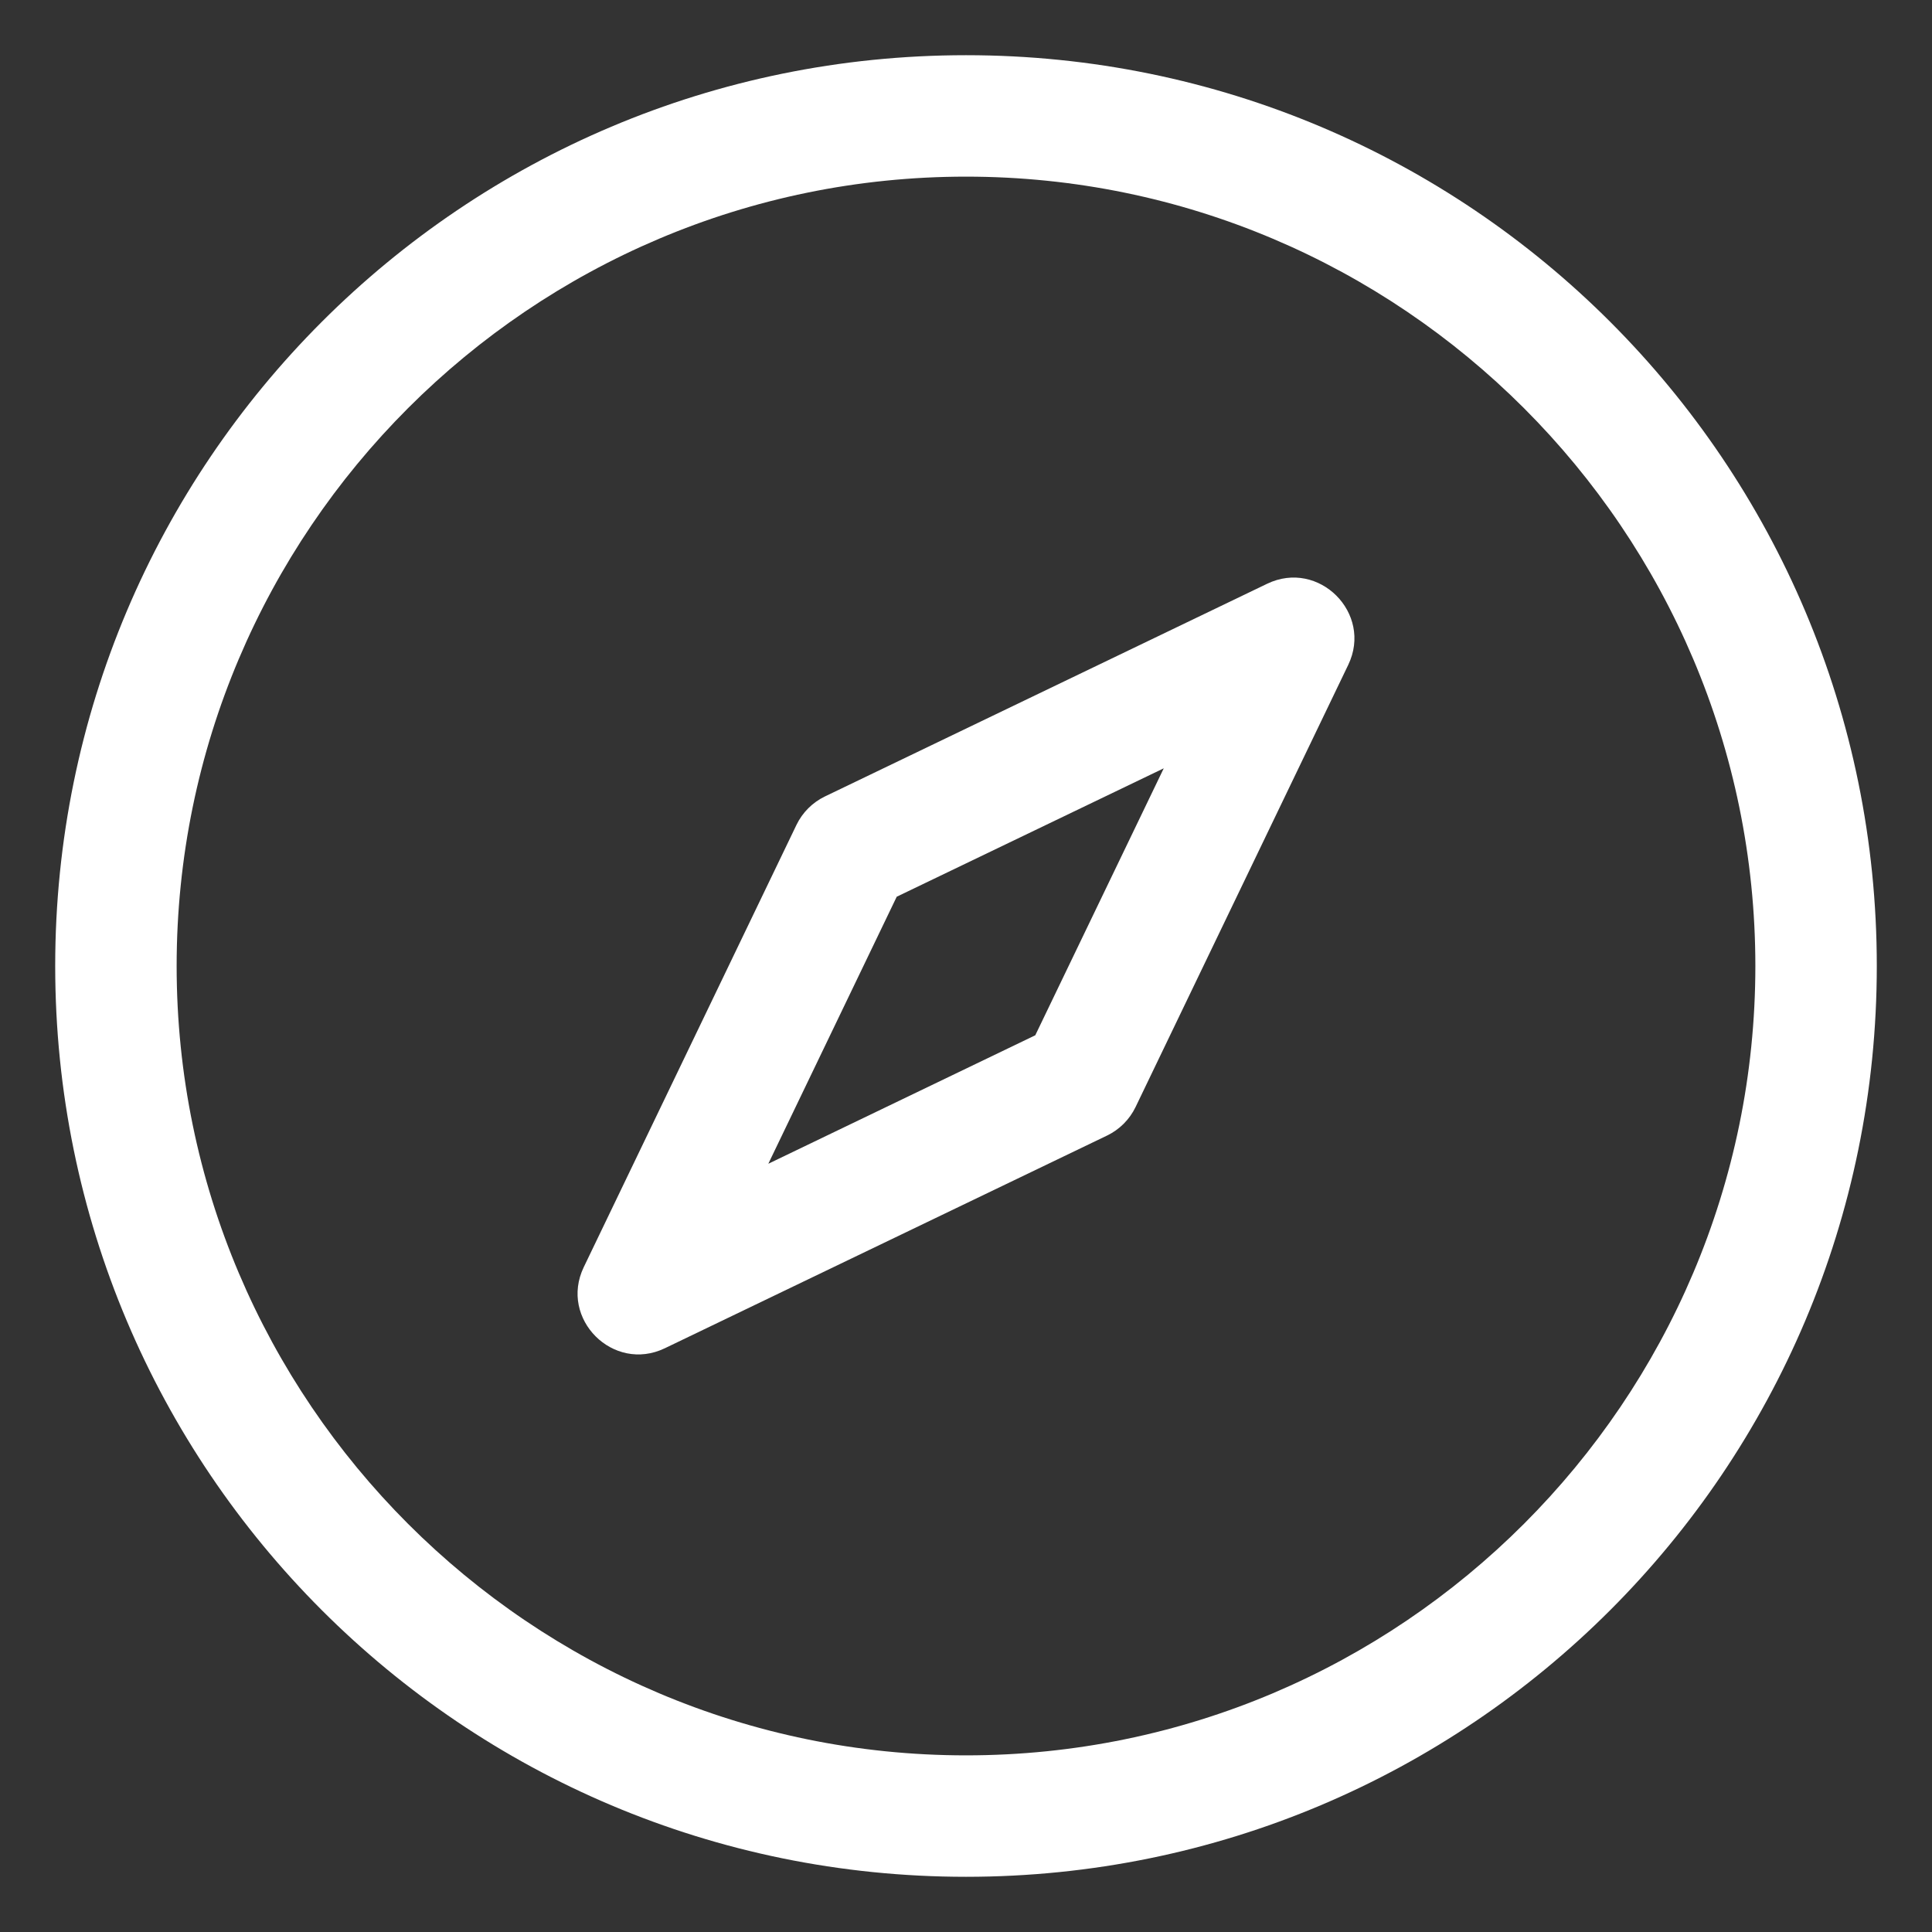
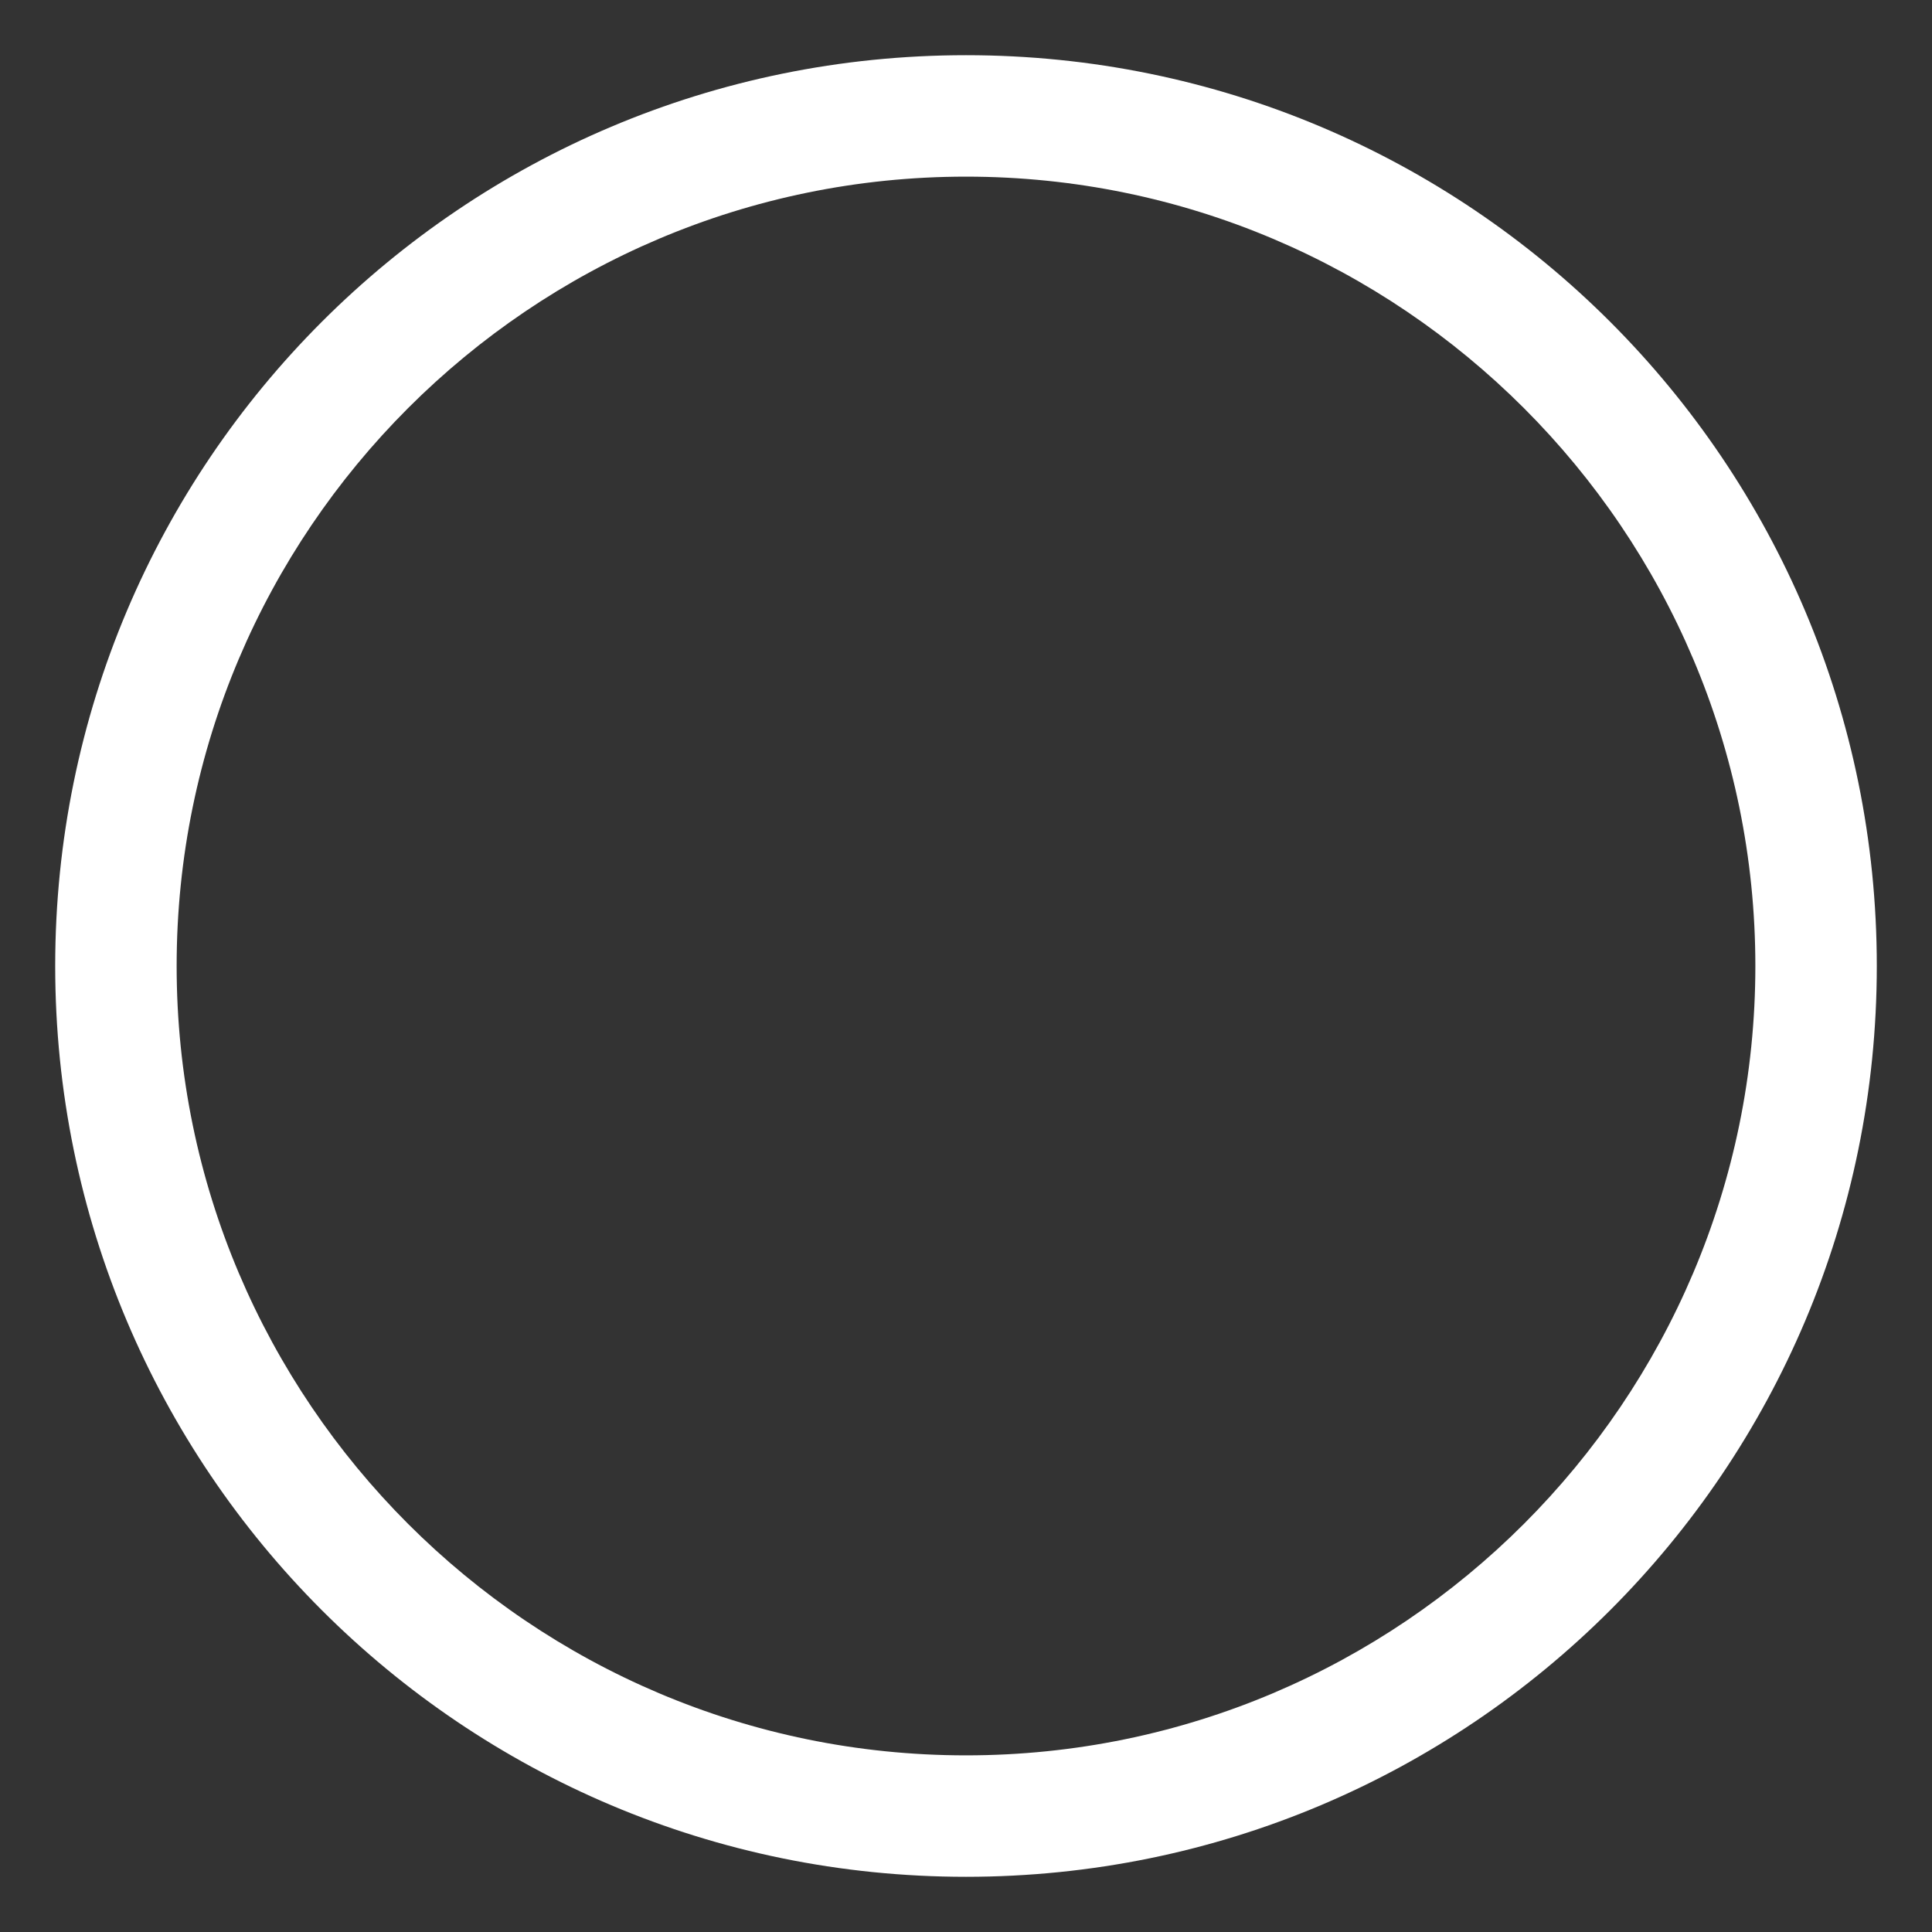
<svg xmlns="http://www.w3.org/2000/svg" width="28" height="28" viewBox="0 0 28 28" fill="none">
  <rect x="0" y="0" width="28" height="28" fill="#333333" stroke="none" />
  <path d="M14 0.8C6.704 0.8 0.8 6.704 0.8 14C0.8 21.296 6.704 27.2 14 27.2C21.296 27.2 27.2 21.296 27.2 14C27.2 6.704 21.296 0.8 14 0.8ZM14 25.44C7.692 25.44 2.56 20.308 2.56 14C2.56 7.692 7.692 2.56 14 2.56C20.308 2.56 25.44 7.692 25.44 14C25.44 20.308 20.308 25.44 14 25.44Z" fill="white" />
-   <path d="M18.365 8.46L11.955 11.543C11.775 11.63 11.63 11.775 11.543 11.955L8.46 18.365C8.101 19.113 8.887 19.899 9.635 19.54L16.045 16.457C16.225 16.37 16.37 16.225 16.457 16.045L19.54 9.635C19.899 8.887 19.113 8.101 18.365 8.46ZM15.004 15.004L11.135 16.866L12.996 12.996L16.866 11.135L15.004 15.004Z" fill="white" />
</svg>